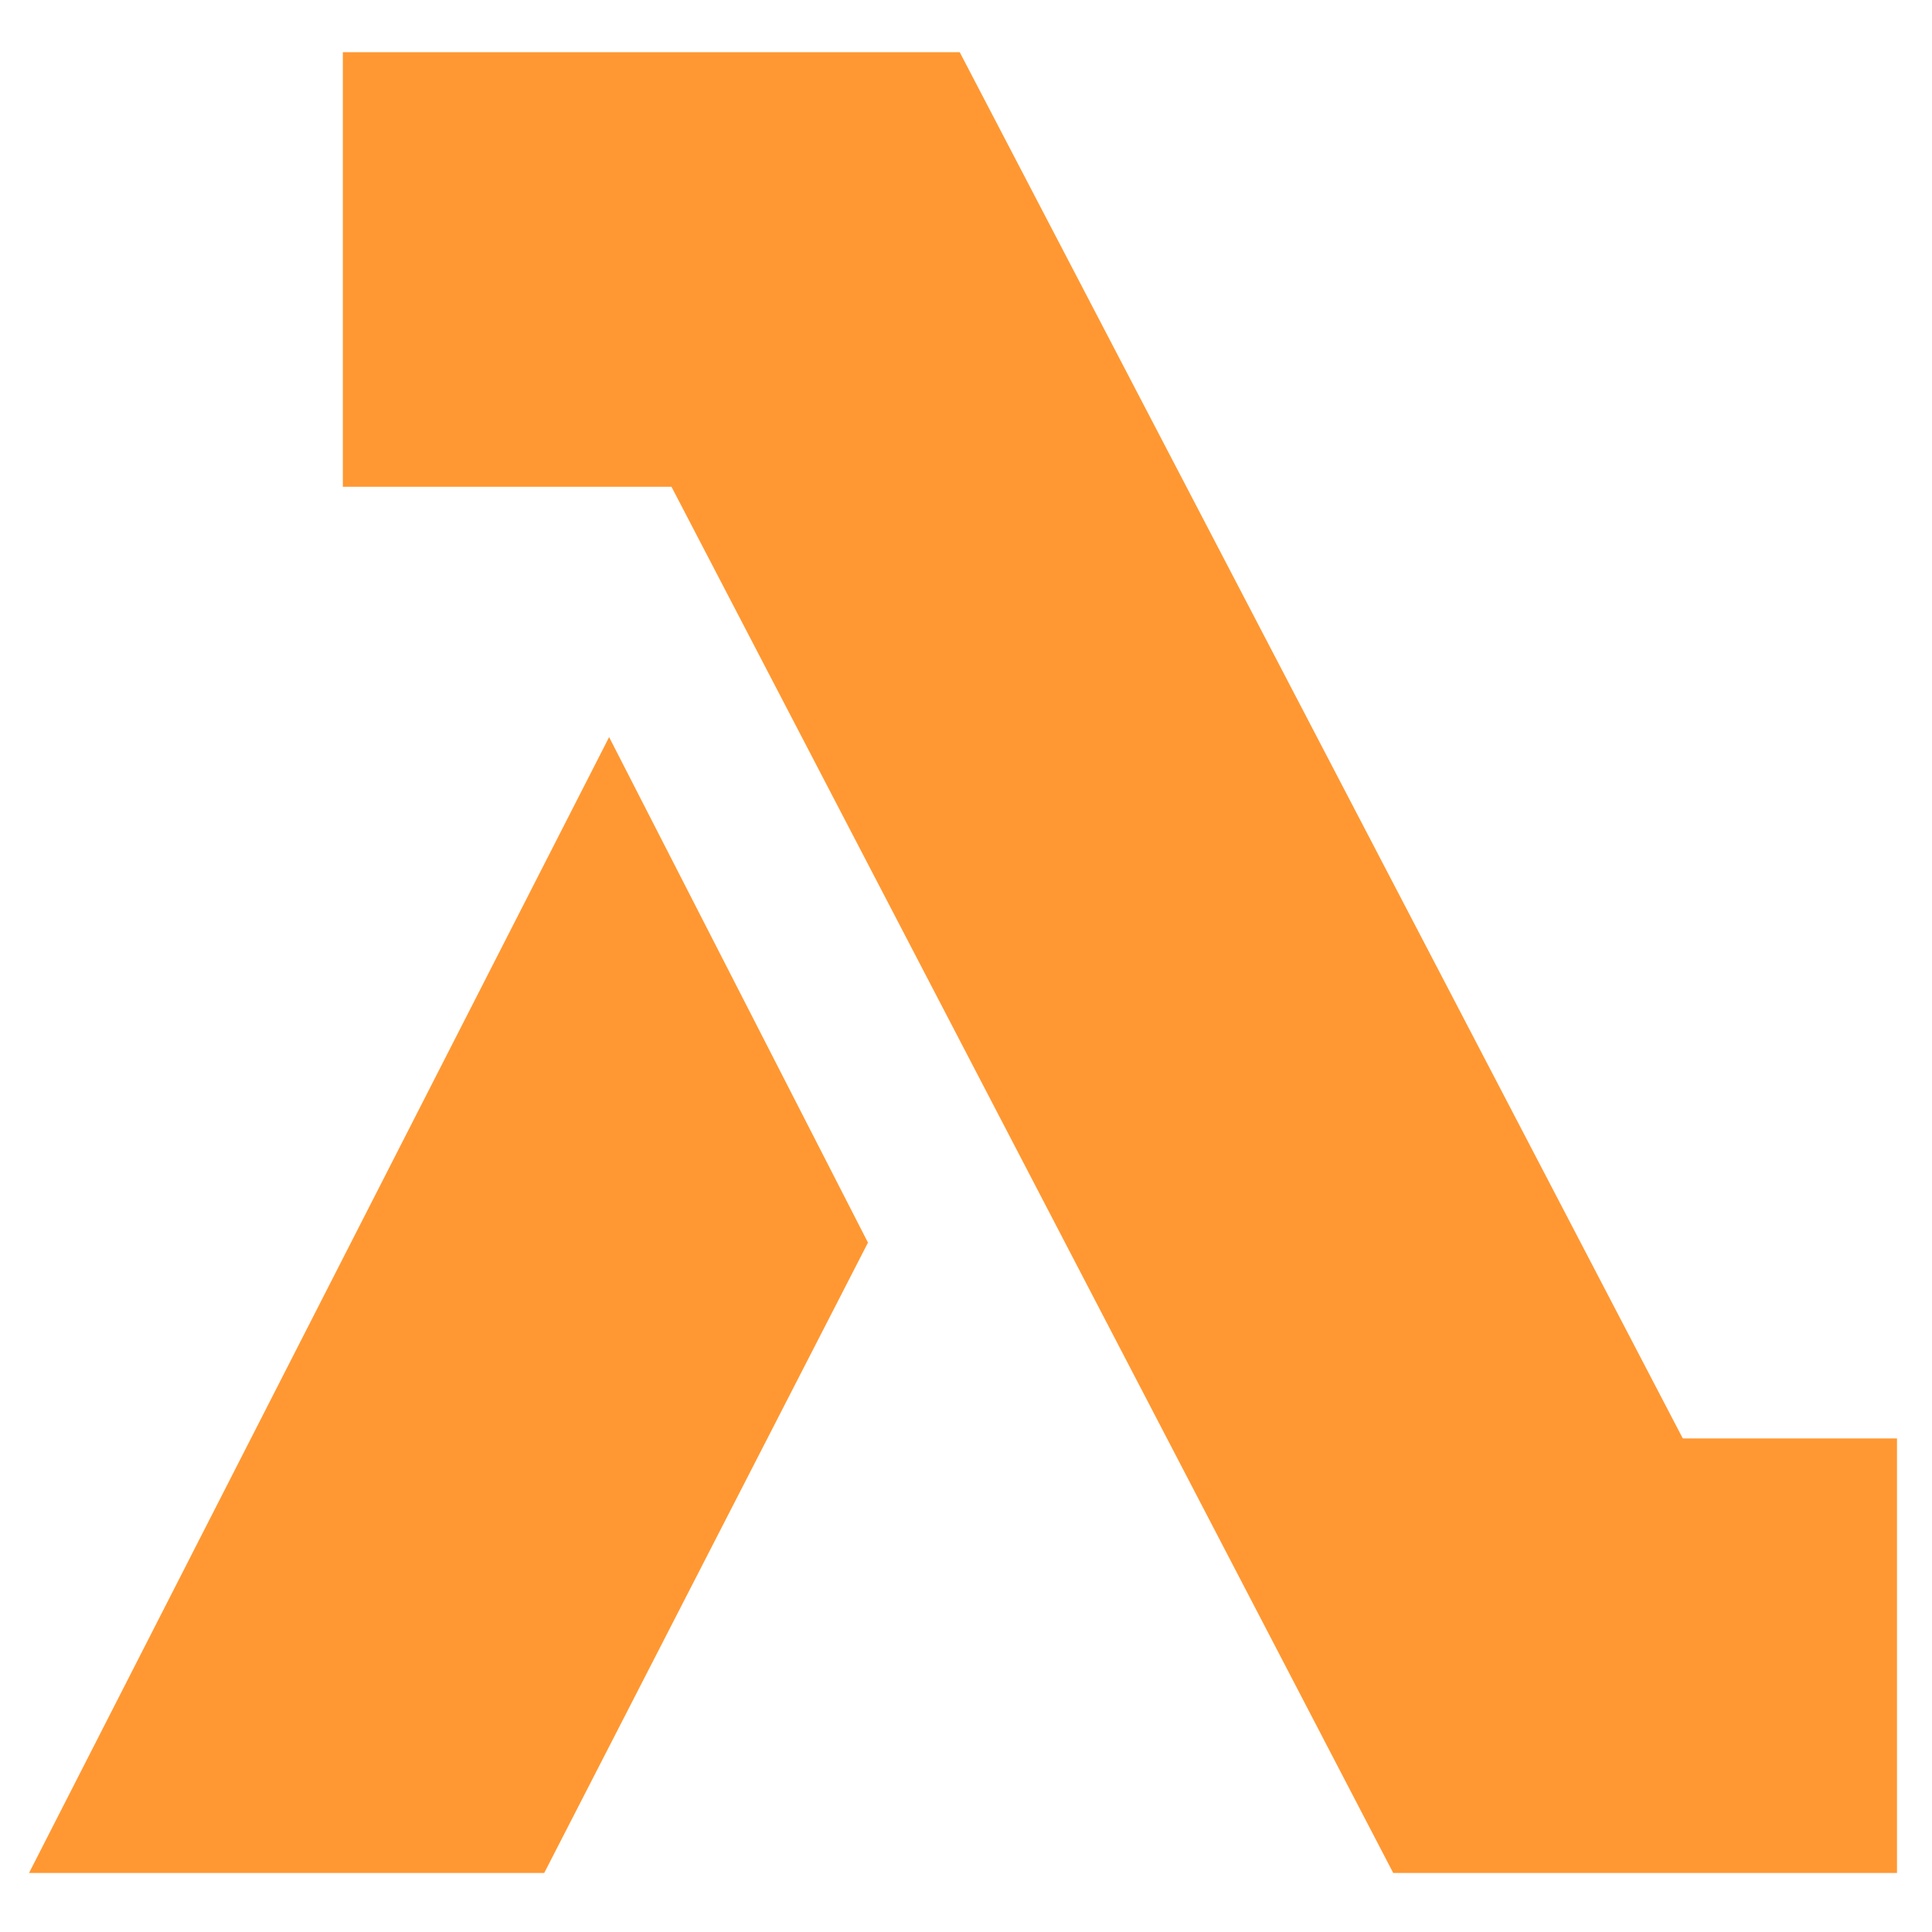
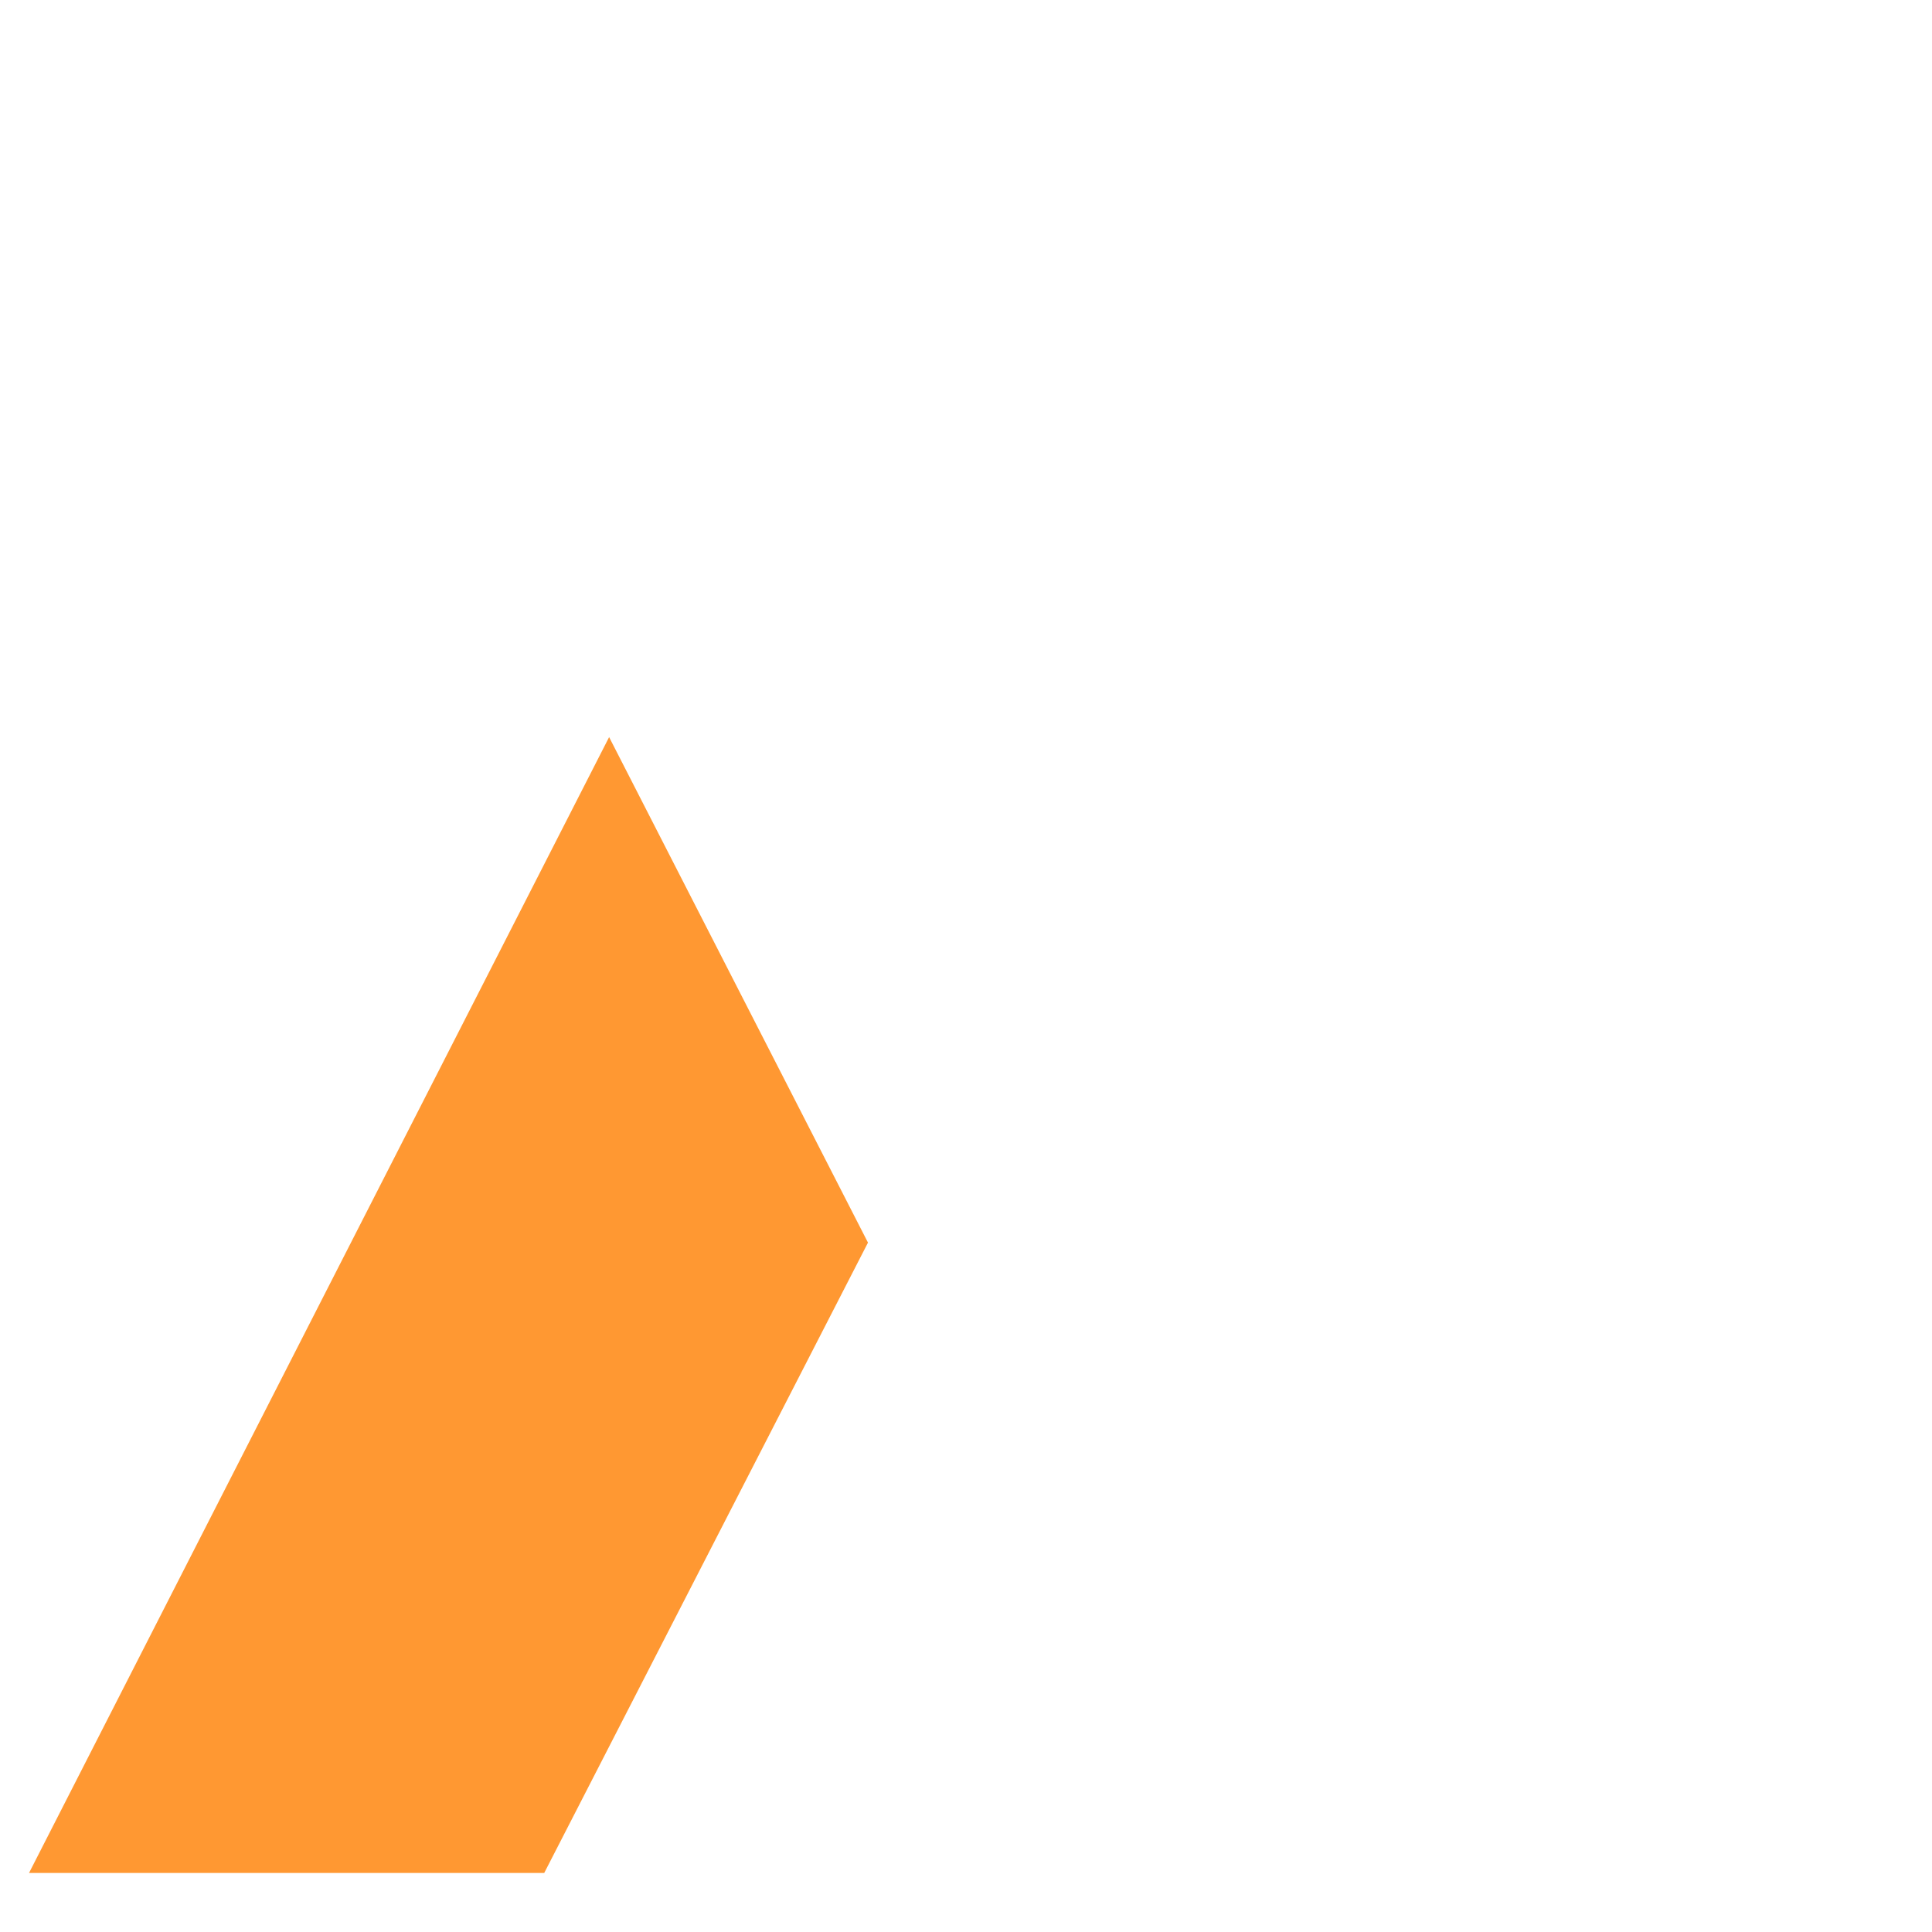
<svg xmlns="http://www.w3.org/2000/svg" viewBox="0 0 500 500">
  <defs>
    <style>.a{fill:#ff9832;stroke:#ff9832;stroke-miterlimit:10;}</style>
  </defs>
-   <polygon class="a" points="89.23 14 89.23 125.47 174.08 125.47 360.87 484.22 490.44 484.22 490.44 372.76 435.2 372.76 248.07 14 89.23 14" />
  <polygon class="a" points="8.33 484.22 157.64 191.86 224.07 321.59 140.54 484.22 8.33 484.22" />
</svg>